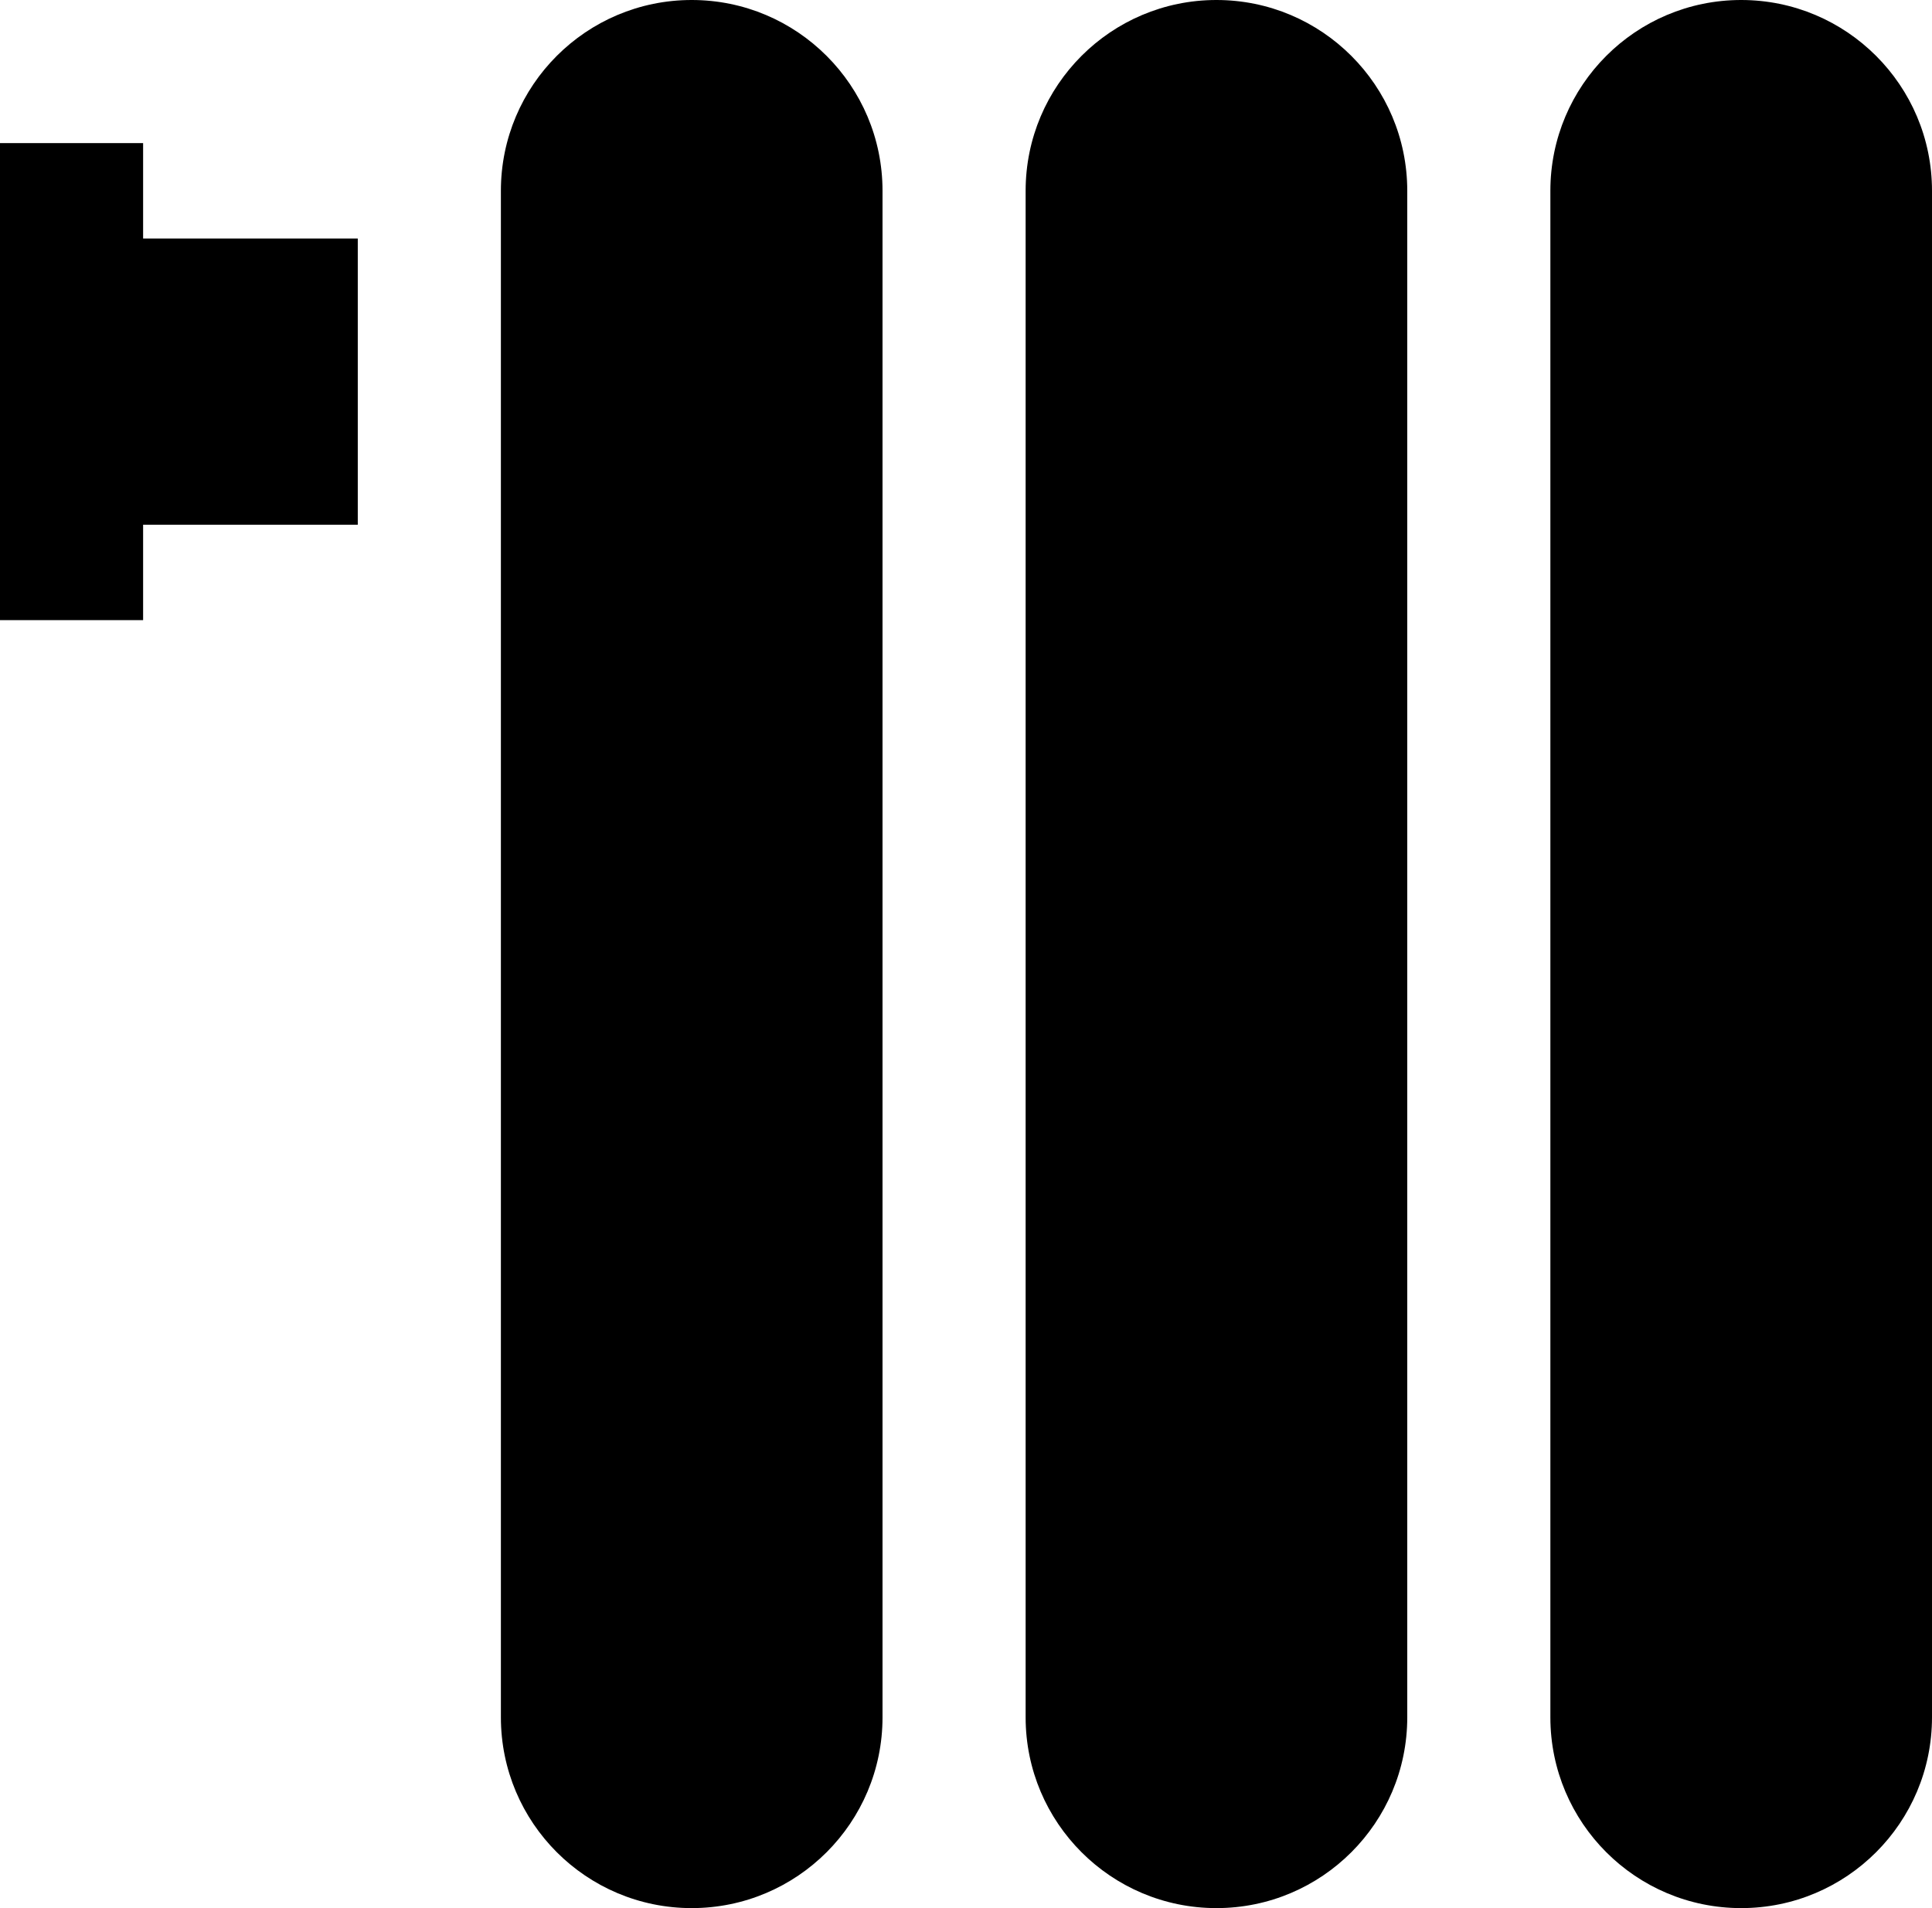
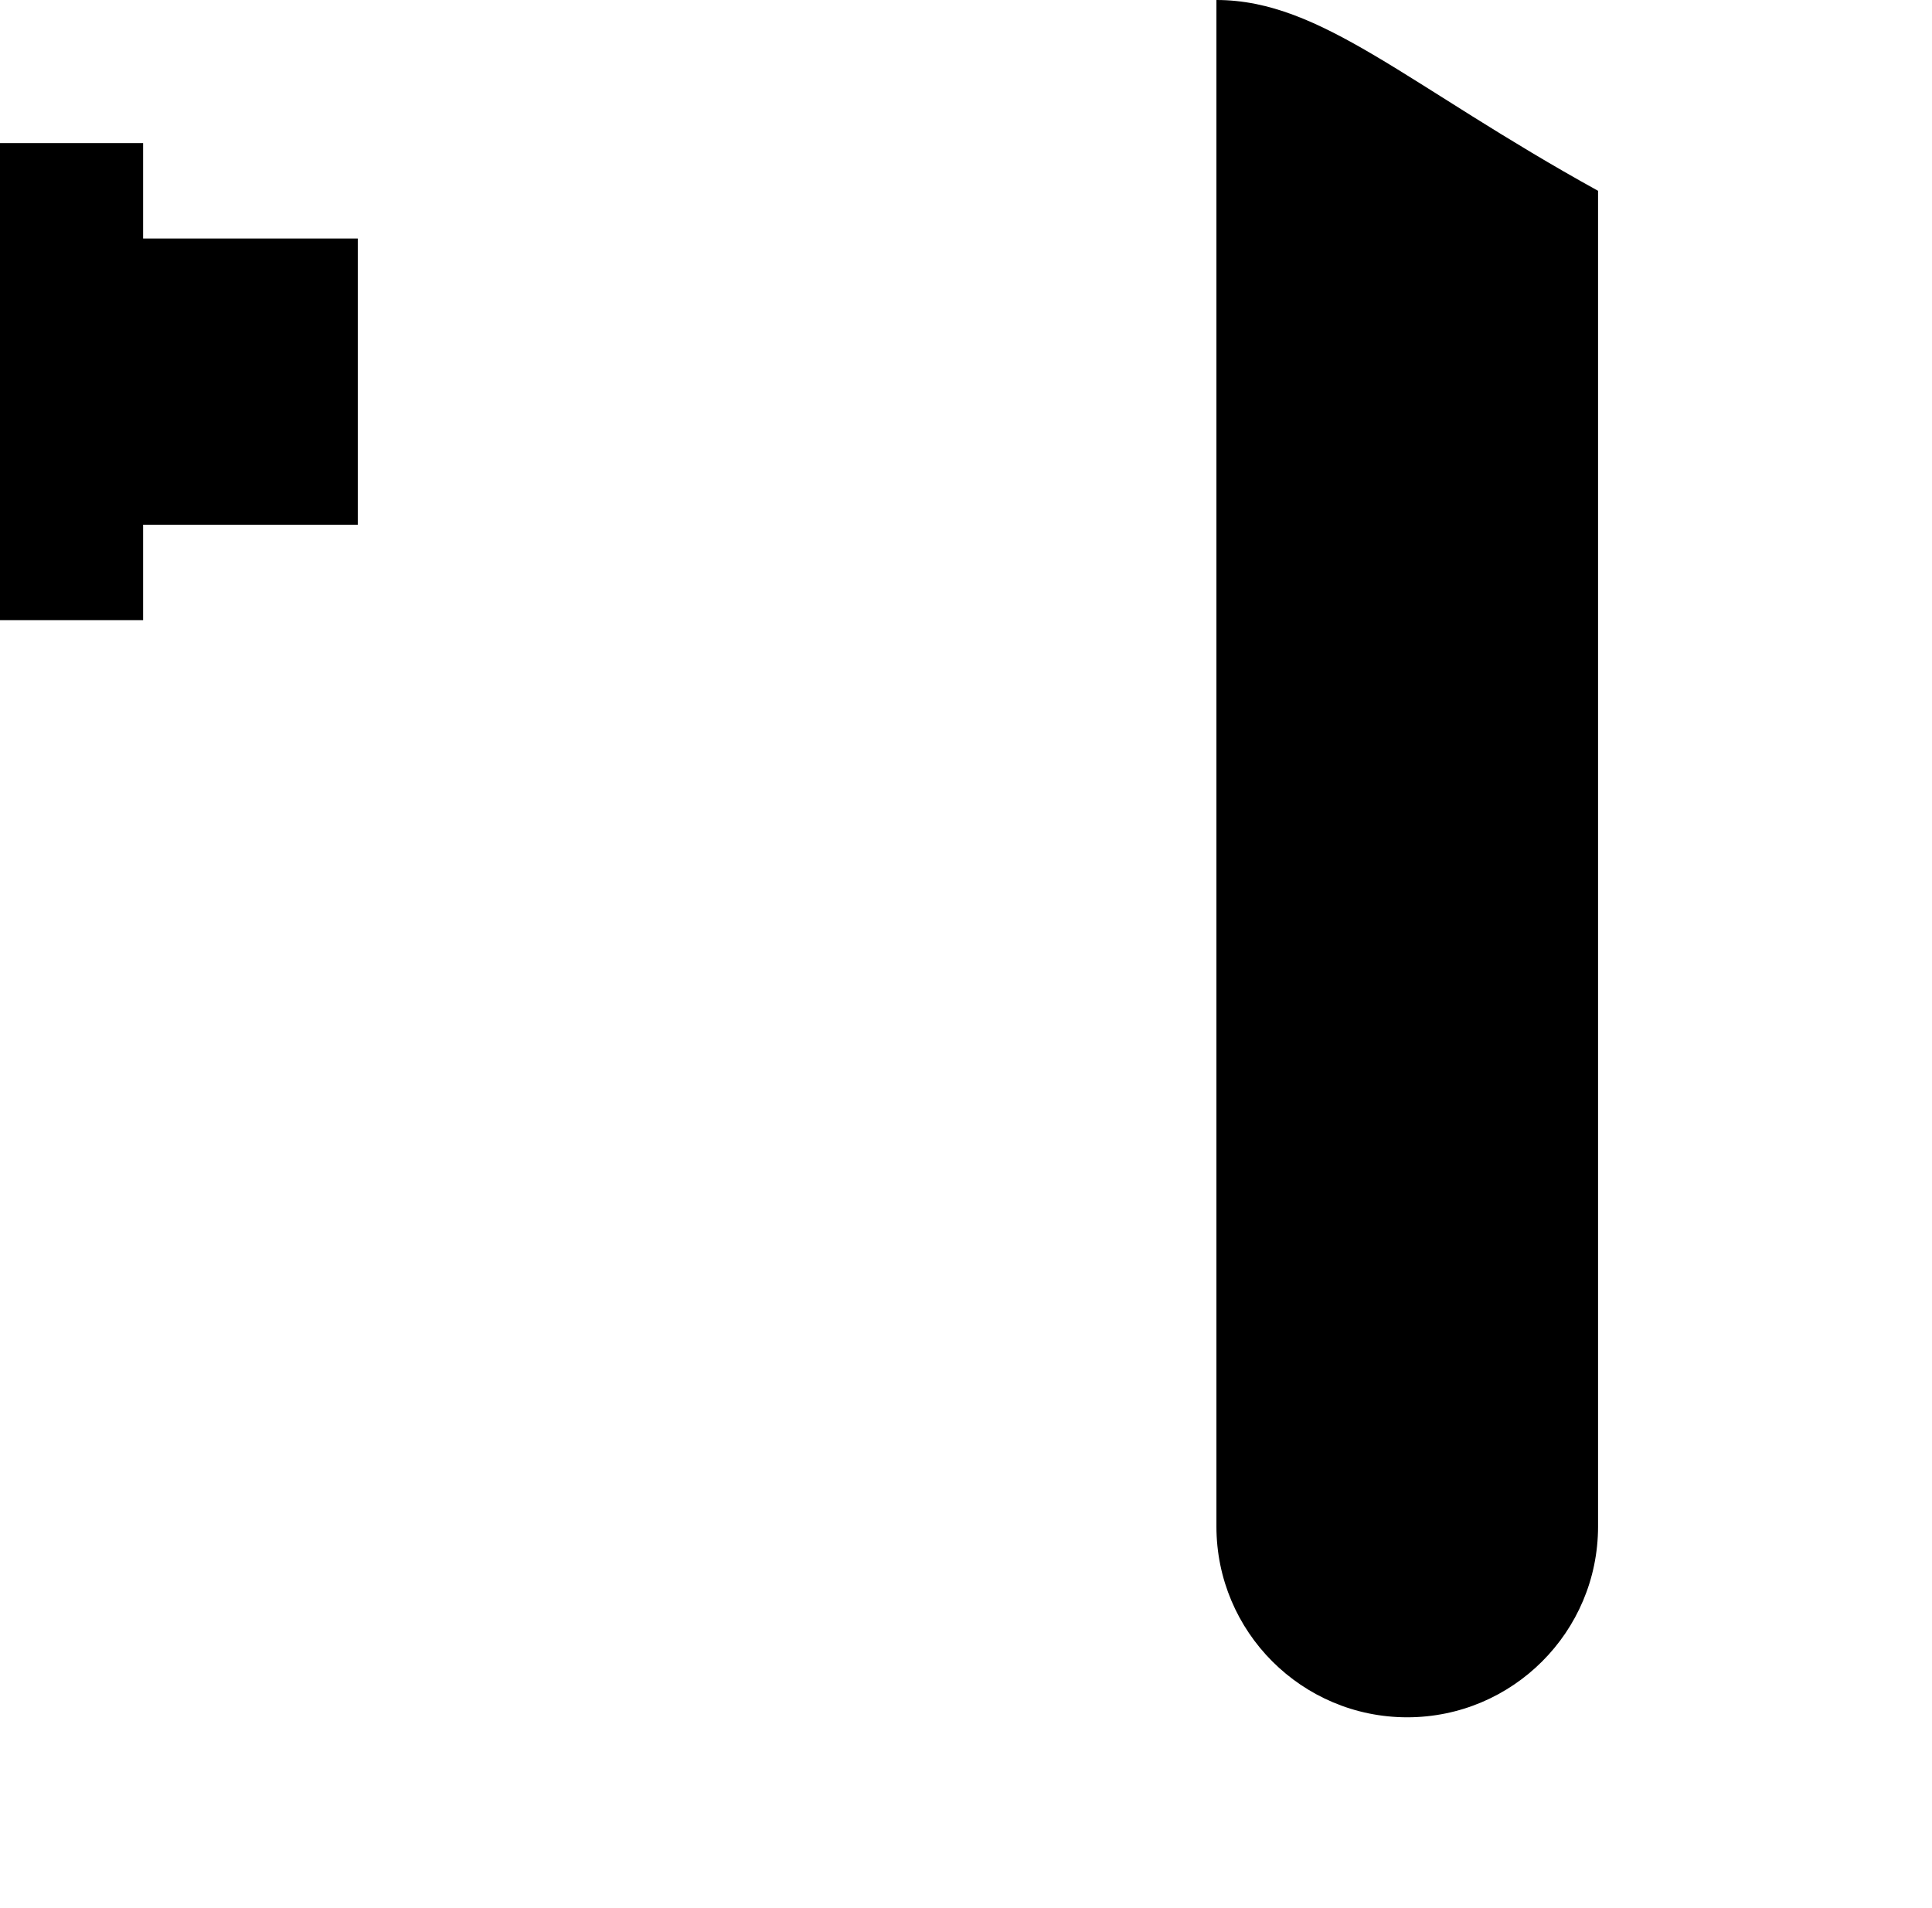
<svg xmlns="http://www.w3.org/2000/svg" version="1.1" id="icn13" x="0px" y="0px" width="101.25px" height="100px" viewBox="0 0 101.25 100" enable-background="new 0 0 101.25 100" xml:space="preserve">
  <g>
    <path d="M7.5,12.5v-5H0v25h7.5v-5h11.25v-15H7.5z M7.5,12.5" />
-     <path d="M36.25,0c-5.523,0-10,4.477-10,10v80c0,5.523,4.478,10,10,10c5.523,0,10-4.477,10-10V10C46.25,4.478,41.772,0,36.25,0   L36.25,0z M36.25,0" />
-     <path d="M63.749,0c-5.521,0-9.999,4.477-9.999,10v80c0,5.523,4.478,10,9.999,10c5.523,0,10.001-4.477,10.001-10V10   C73.75,4.478,69.272,0,63.749,0L63.749,0z M63.749,0" />
-     <path d="M91.25,0c-5.523,0-10,4.477-10,10v80c0,5.523,4.477,10,10,10c5.522,0,10-4.477,10-10V10C101.25,4.478,96.772,0,91.25,0   L91.25,0z M91.25,0" />
+     <path d="M63.749,0v80c0,5.523,4.478,10,9.999,10c5.523,0,10.001-4.477,10.001-10V10   C73.75,4.478,69.272,0,63.749,0L63.749,0z M63.749,0" />
  </g>
</svg>